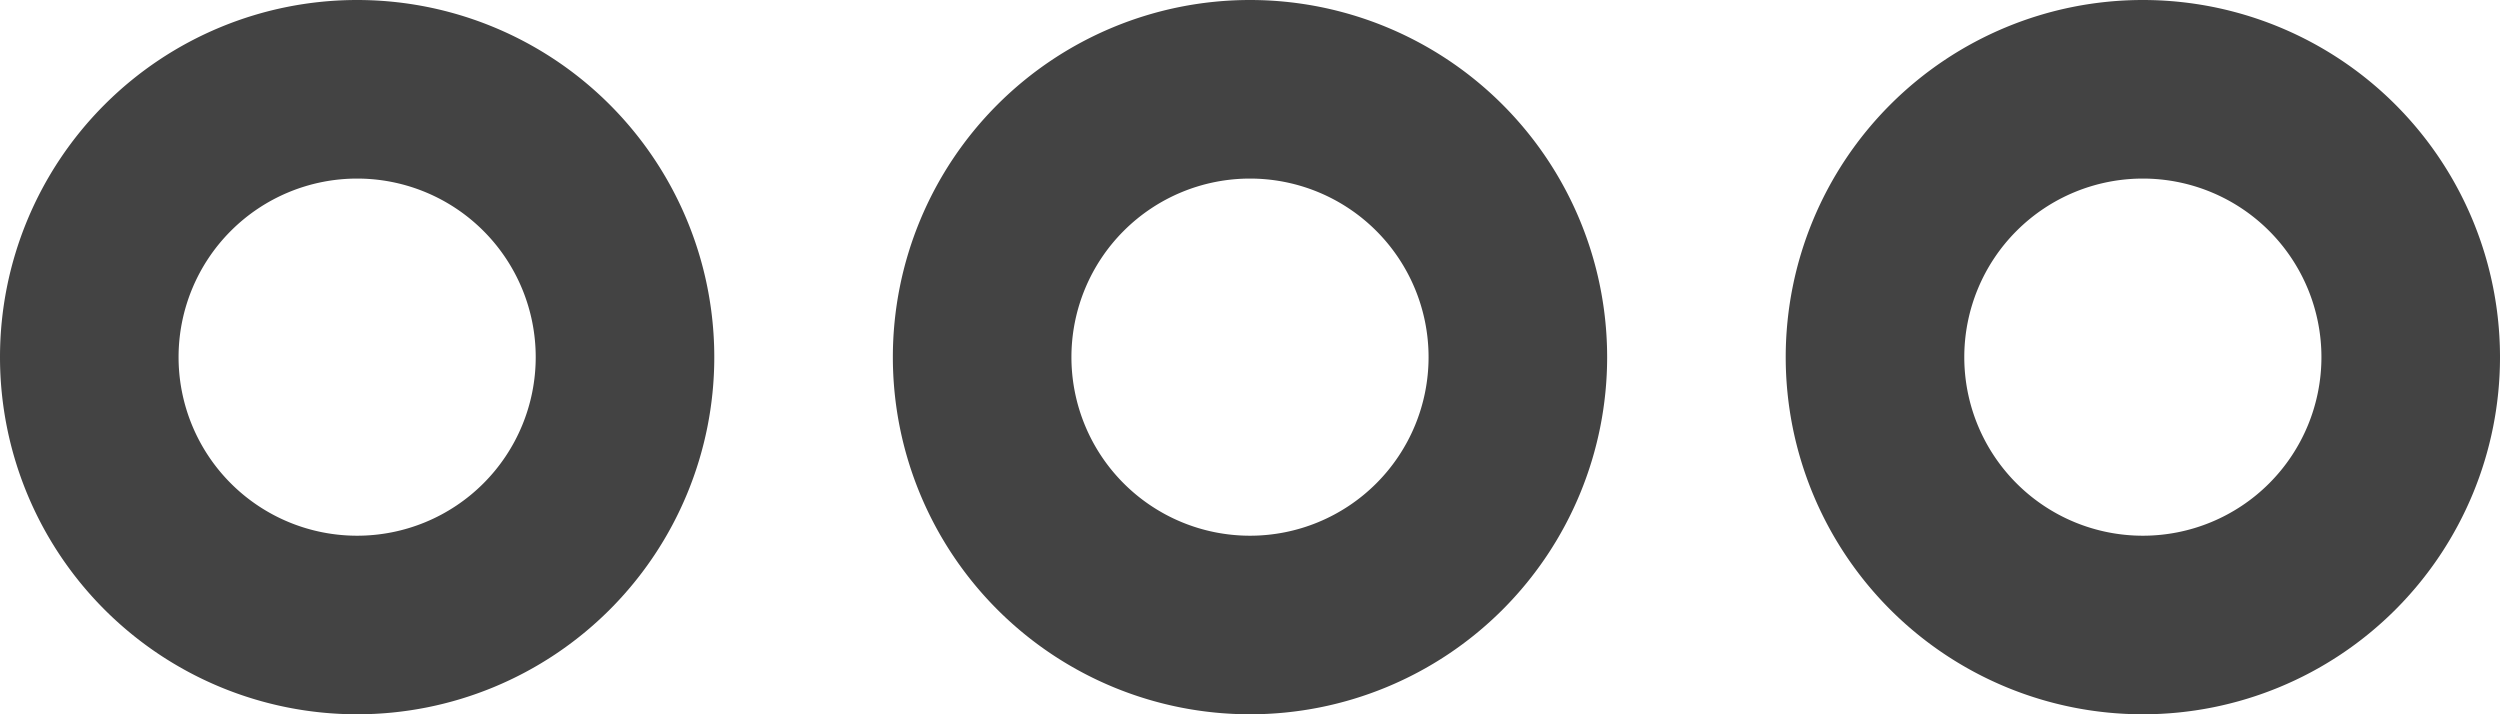
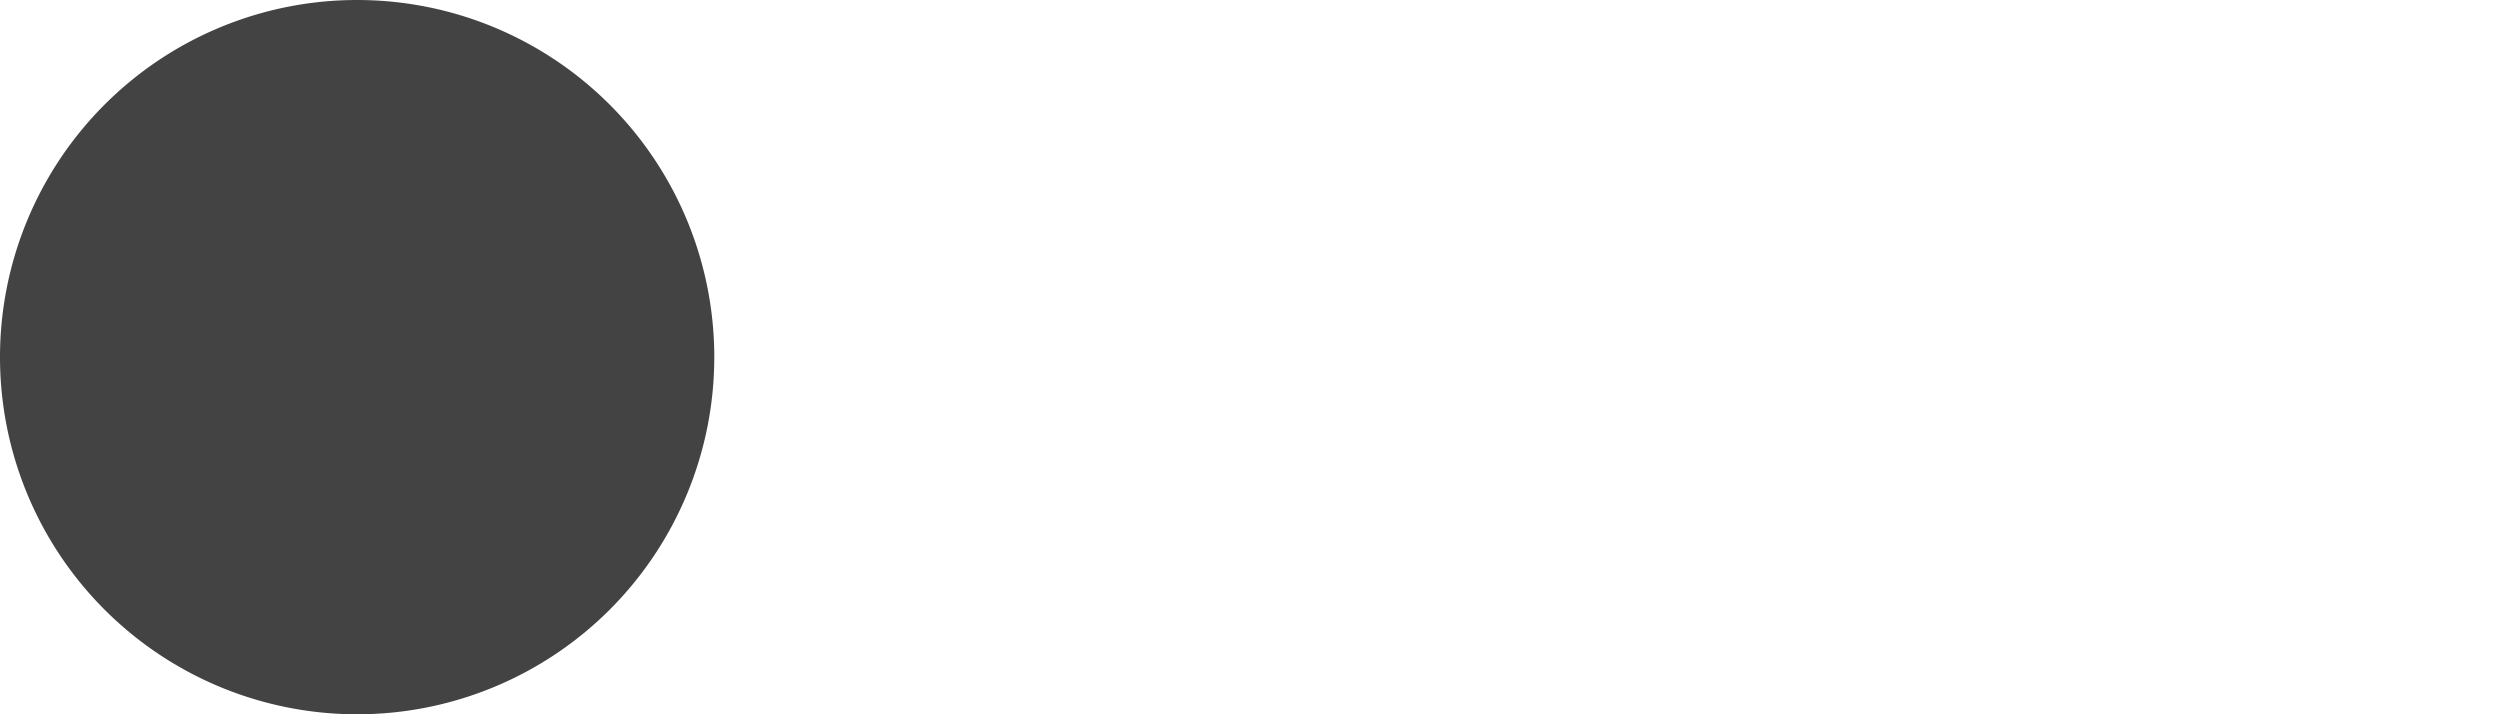
<svg xmlns="http://www.w3.org/2000/svg" width="56" height="16" viewBox="0 0 56 16">
  <defs>
    <clipPath id="clip-path">
      <rect id="Rectangle_481" data-name="Rectangle 481" width="56" height="16" fill="#434343" />
    </clipPath>
  </defs>
  <g id="Group_781" data-name="Group 781" clip-path="url(#clip-path)">
-     <path id="Path_279" data-name="Path 279" d="M48,4a4,4,0,1,1-4,4,4,4,0,0,1,4-4m0-4a8,8,0,1,0,8,8,8,8,0,0,0-8-8" transform="translate(-20)" fill="#434343" />
-     <path id="Path_280" data-name="Path 280" d="M88,4a4,4,0,1,1-4,4,4,4,0,0,1,4-4m0-4a8,8,0,1,0,8,8,8,8,0,0,0-8-8" transform="translate(-40)" fill="#434343" />
-     <path id="Path_281" data-name="Path 281" d="M8,4A4,4,0,1,1,4,8,4,4,0,0,1,8,4M8,0a8,8,0,1,0,8,8A8,8,0,0,0,8,0" fill="#434343" />
+     <path id="Path_281" data-name="Path 281" d="M8,4M8,0a8,8,0,1,0,8,8A8,8,0,0,0,8,0" fill="#434343" />
  </g>
</svg>